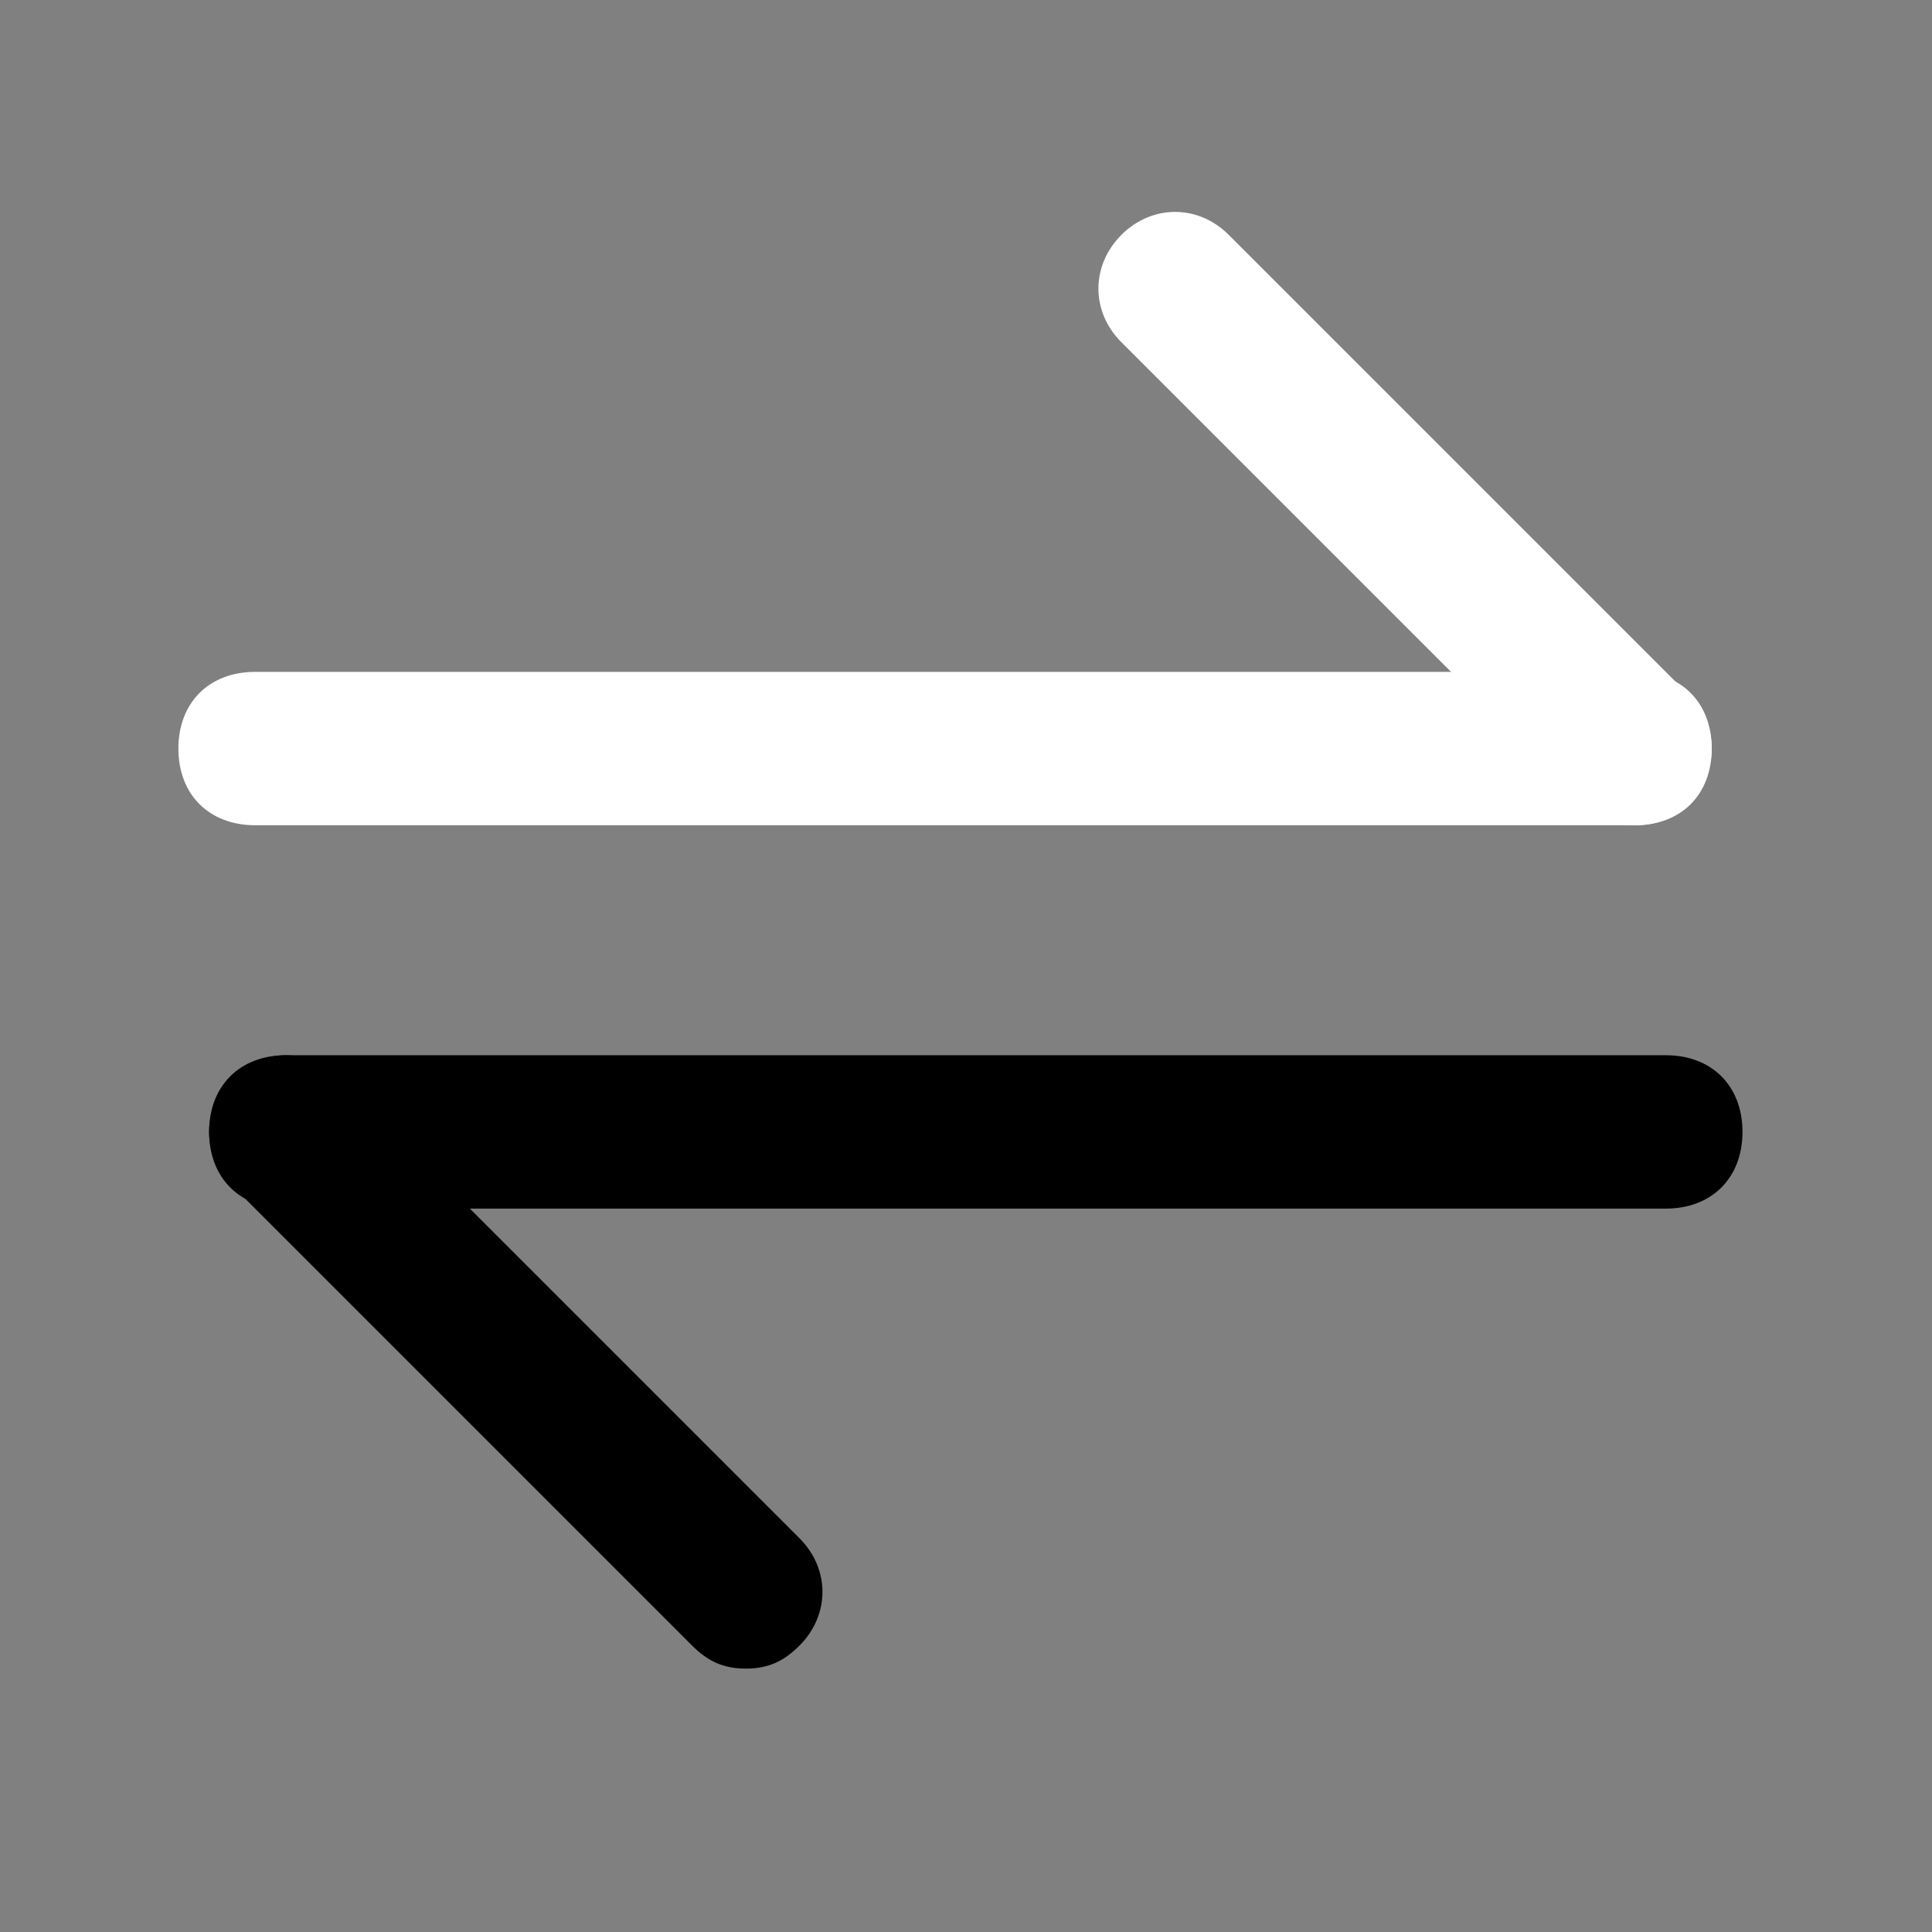
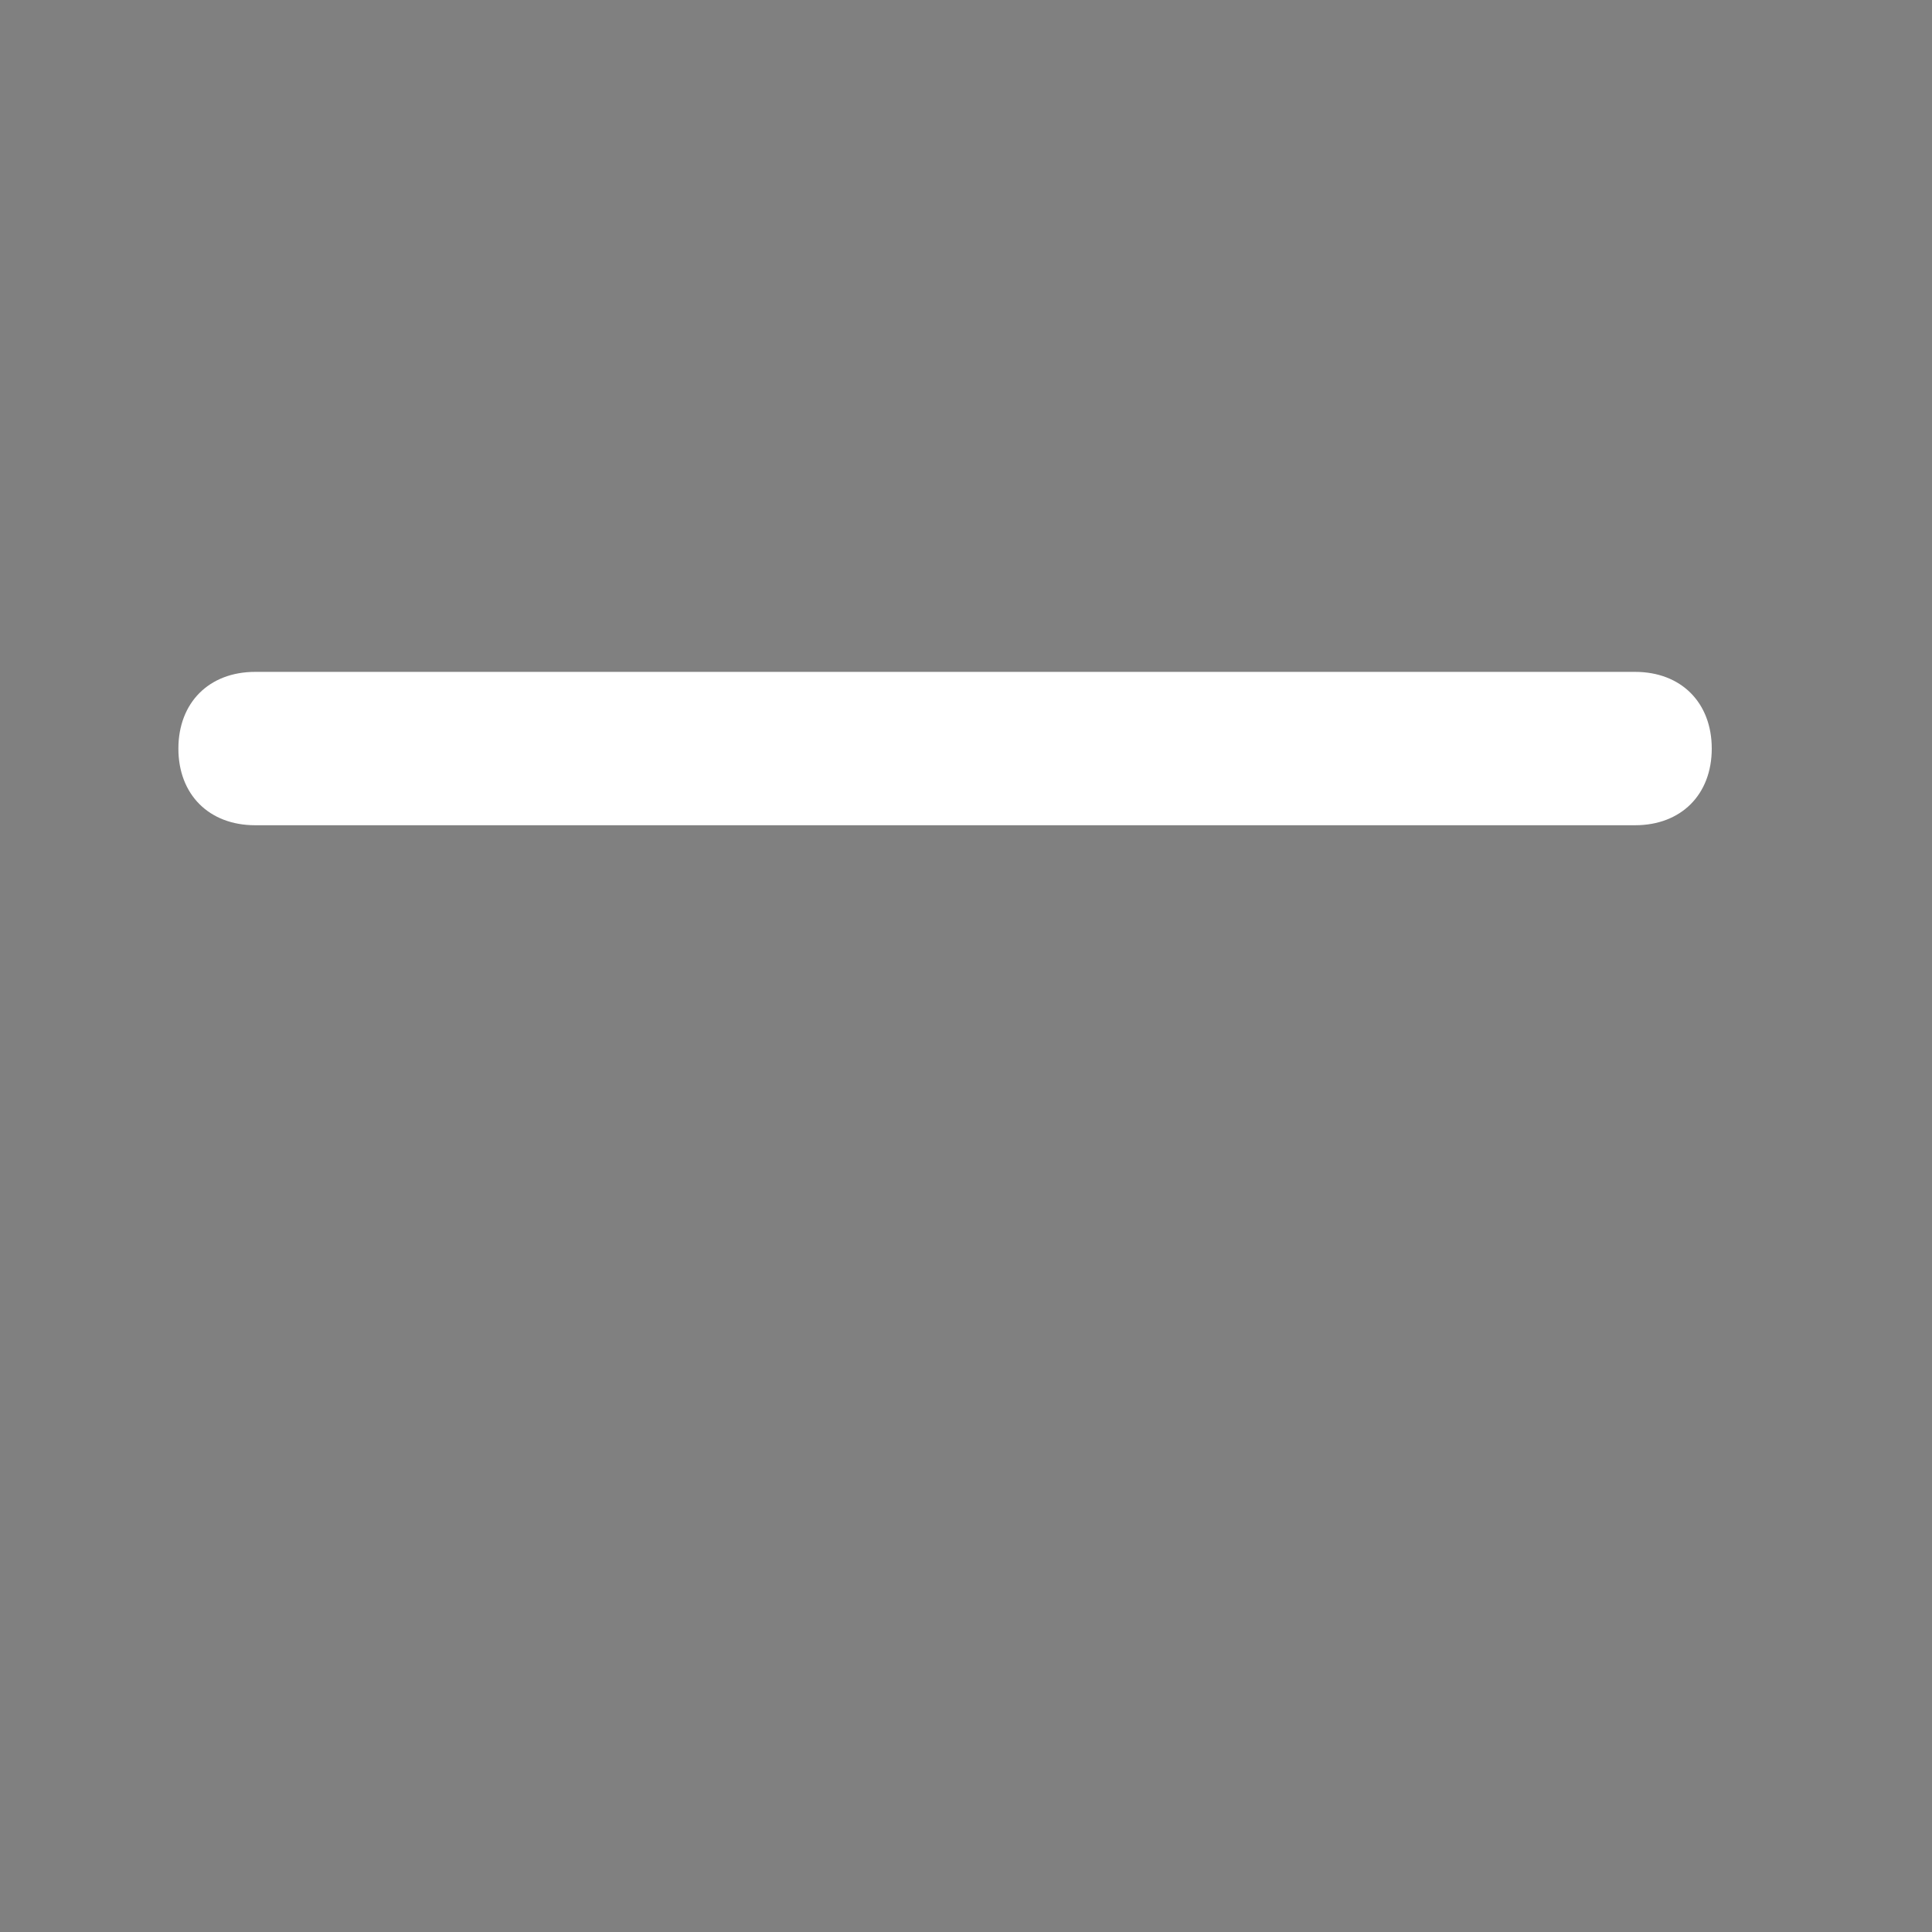
<svg xmlns="http://www.w3.org/2000/svg" width="21" height="21" viewBox="0 0 21 21" fill="none">
  <rect x="0" y="0" width="21" height="21" fill="#808080" stroke="none" />
  <path d="M17.773 8.97H2.773C2.273 8.97 1.939 8.637 1.939 8.137C1.939 7.637 2.273 7.303 2.773 7.303H17.773C18.273 7.303 18.606 7.637 18.606 8.137C18.606 8.637 18.273 8.97 17.773 8.97Z" fill="white" />
-   <path d="M17.773 8.97C17.523 8.97 17.356 8.887 17.189 8.72L12.189 3.72C11.856 3.387 11.856 2.887 12.189 2.553C12.523 2.22 13.023 2.22 13.356 2.553L18.356 7.553C18.689 7.887 18.689 8.387 18.356 8.72C18.189 8.887 18.023 8.97 17.773 8.97Z" fill="white" />
-   <path d="M18.107 13.137H3.107C2.607 13.137 2.273 12.803 2.273 12.303C2.273 11.803 2.607 11.47 3.107 11.47H18.107C18.607 11.47 18.94 11.803 18.94 12.303C18.94 12.803 18.607 13.137 18.107 13.137Z" fill="black" />
-   <path d="M8.107 18.137C7.857 18.137 7.69 18.053 7.523 17.887L2.523 12.887C2.19 12.553 2.19 12.053 2.523 11.72C2.857 11.387 3.357 11.387 3.69 11.72L8.69 16.72C9.023 17.053 9.023 17.553 8.69 17.887C8.523 18.053 8.357 18.137 8.107 18.137Z" fill="black" />
</svg>